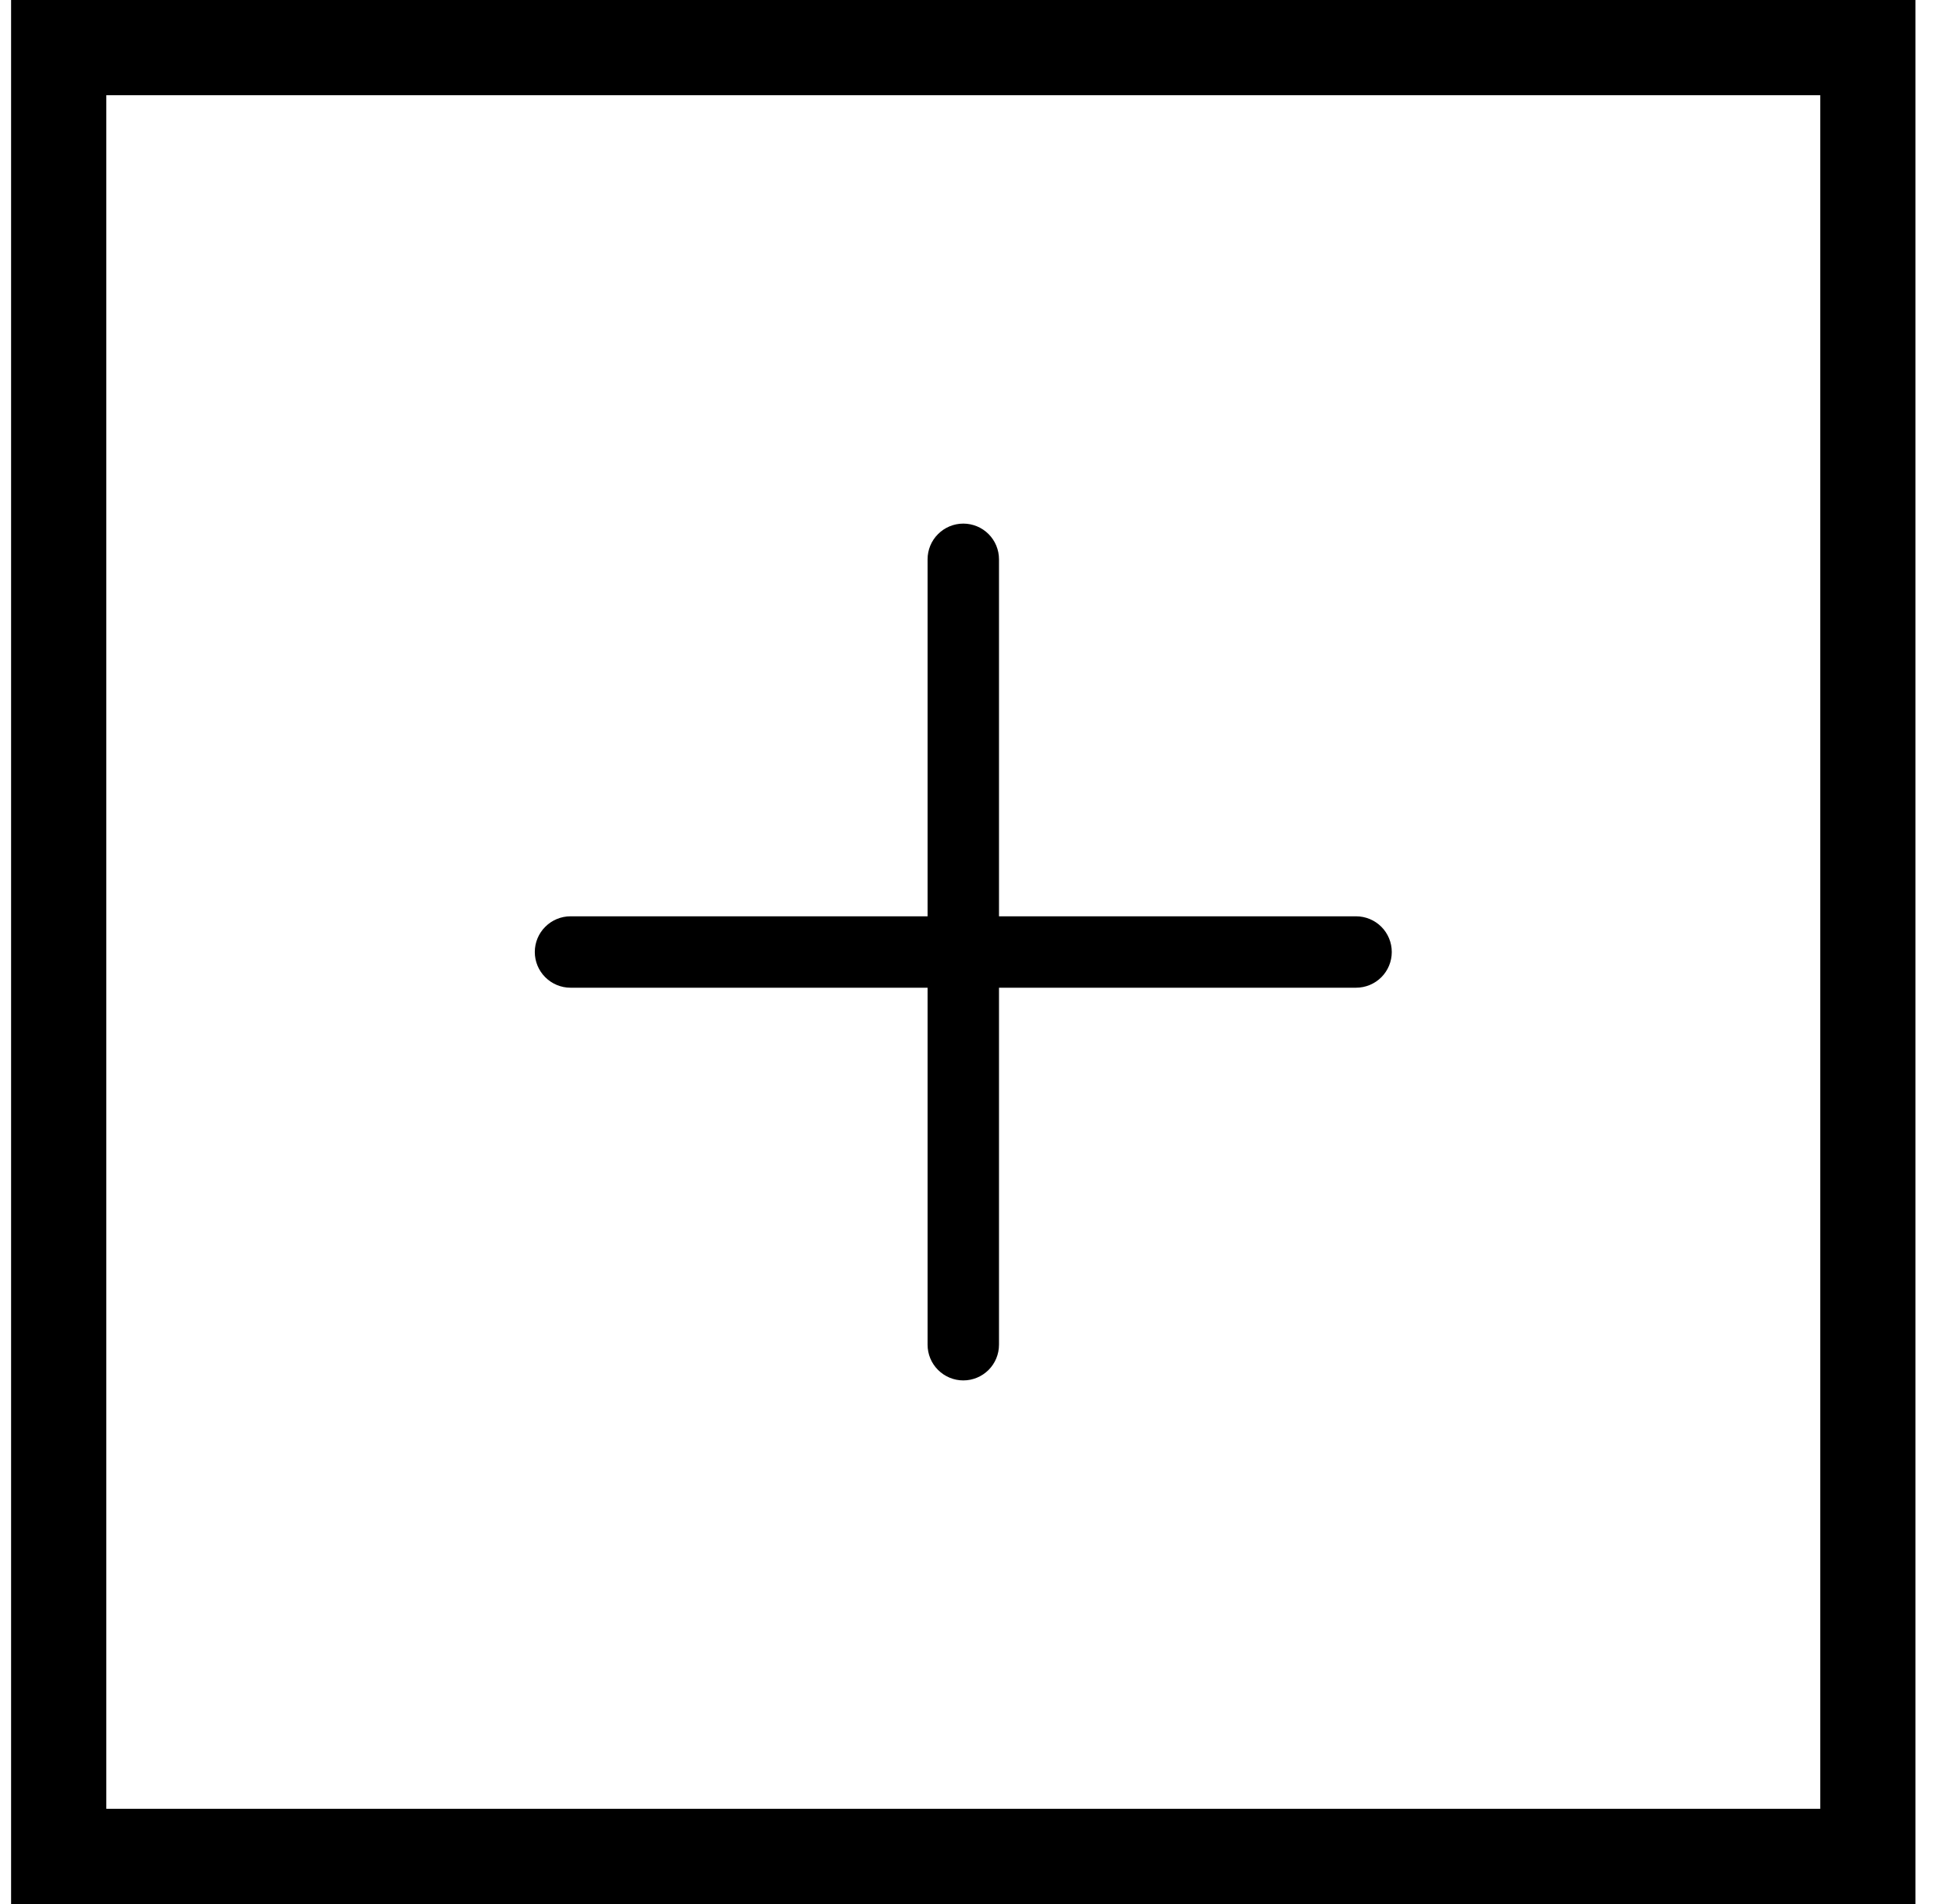
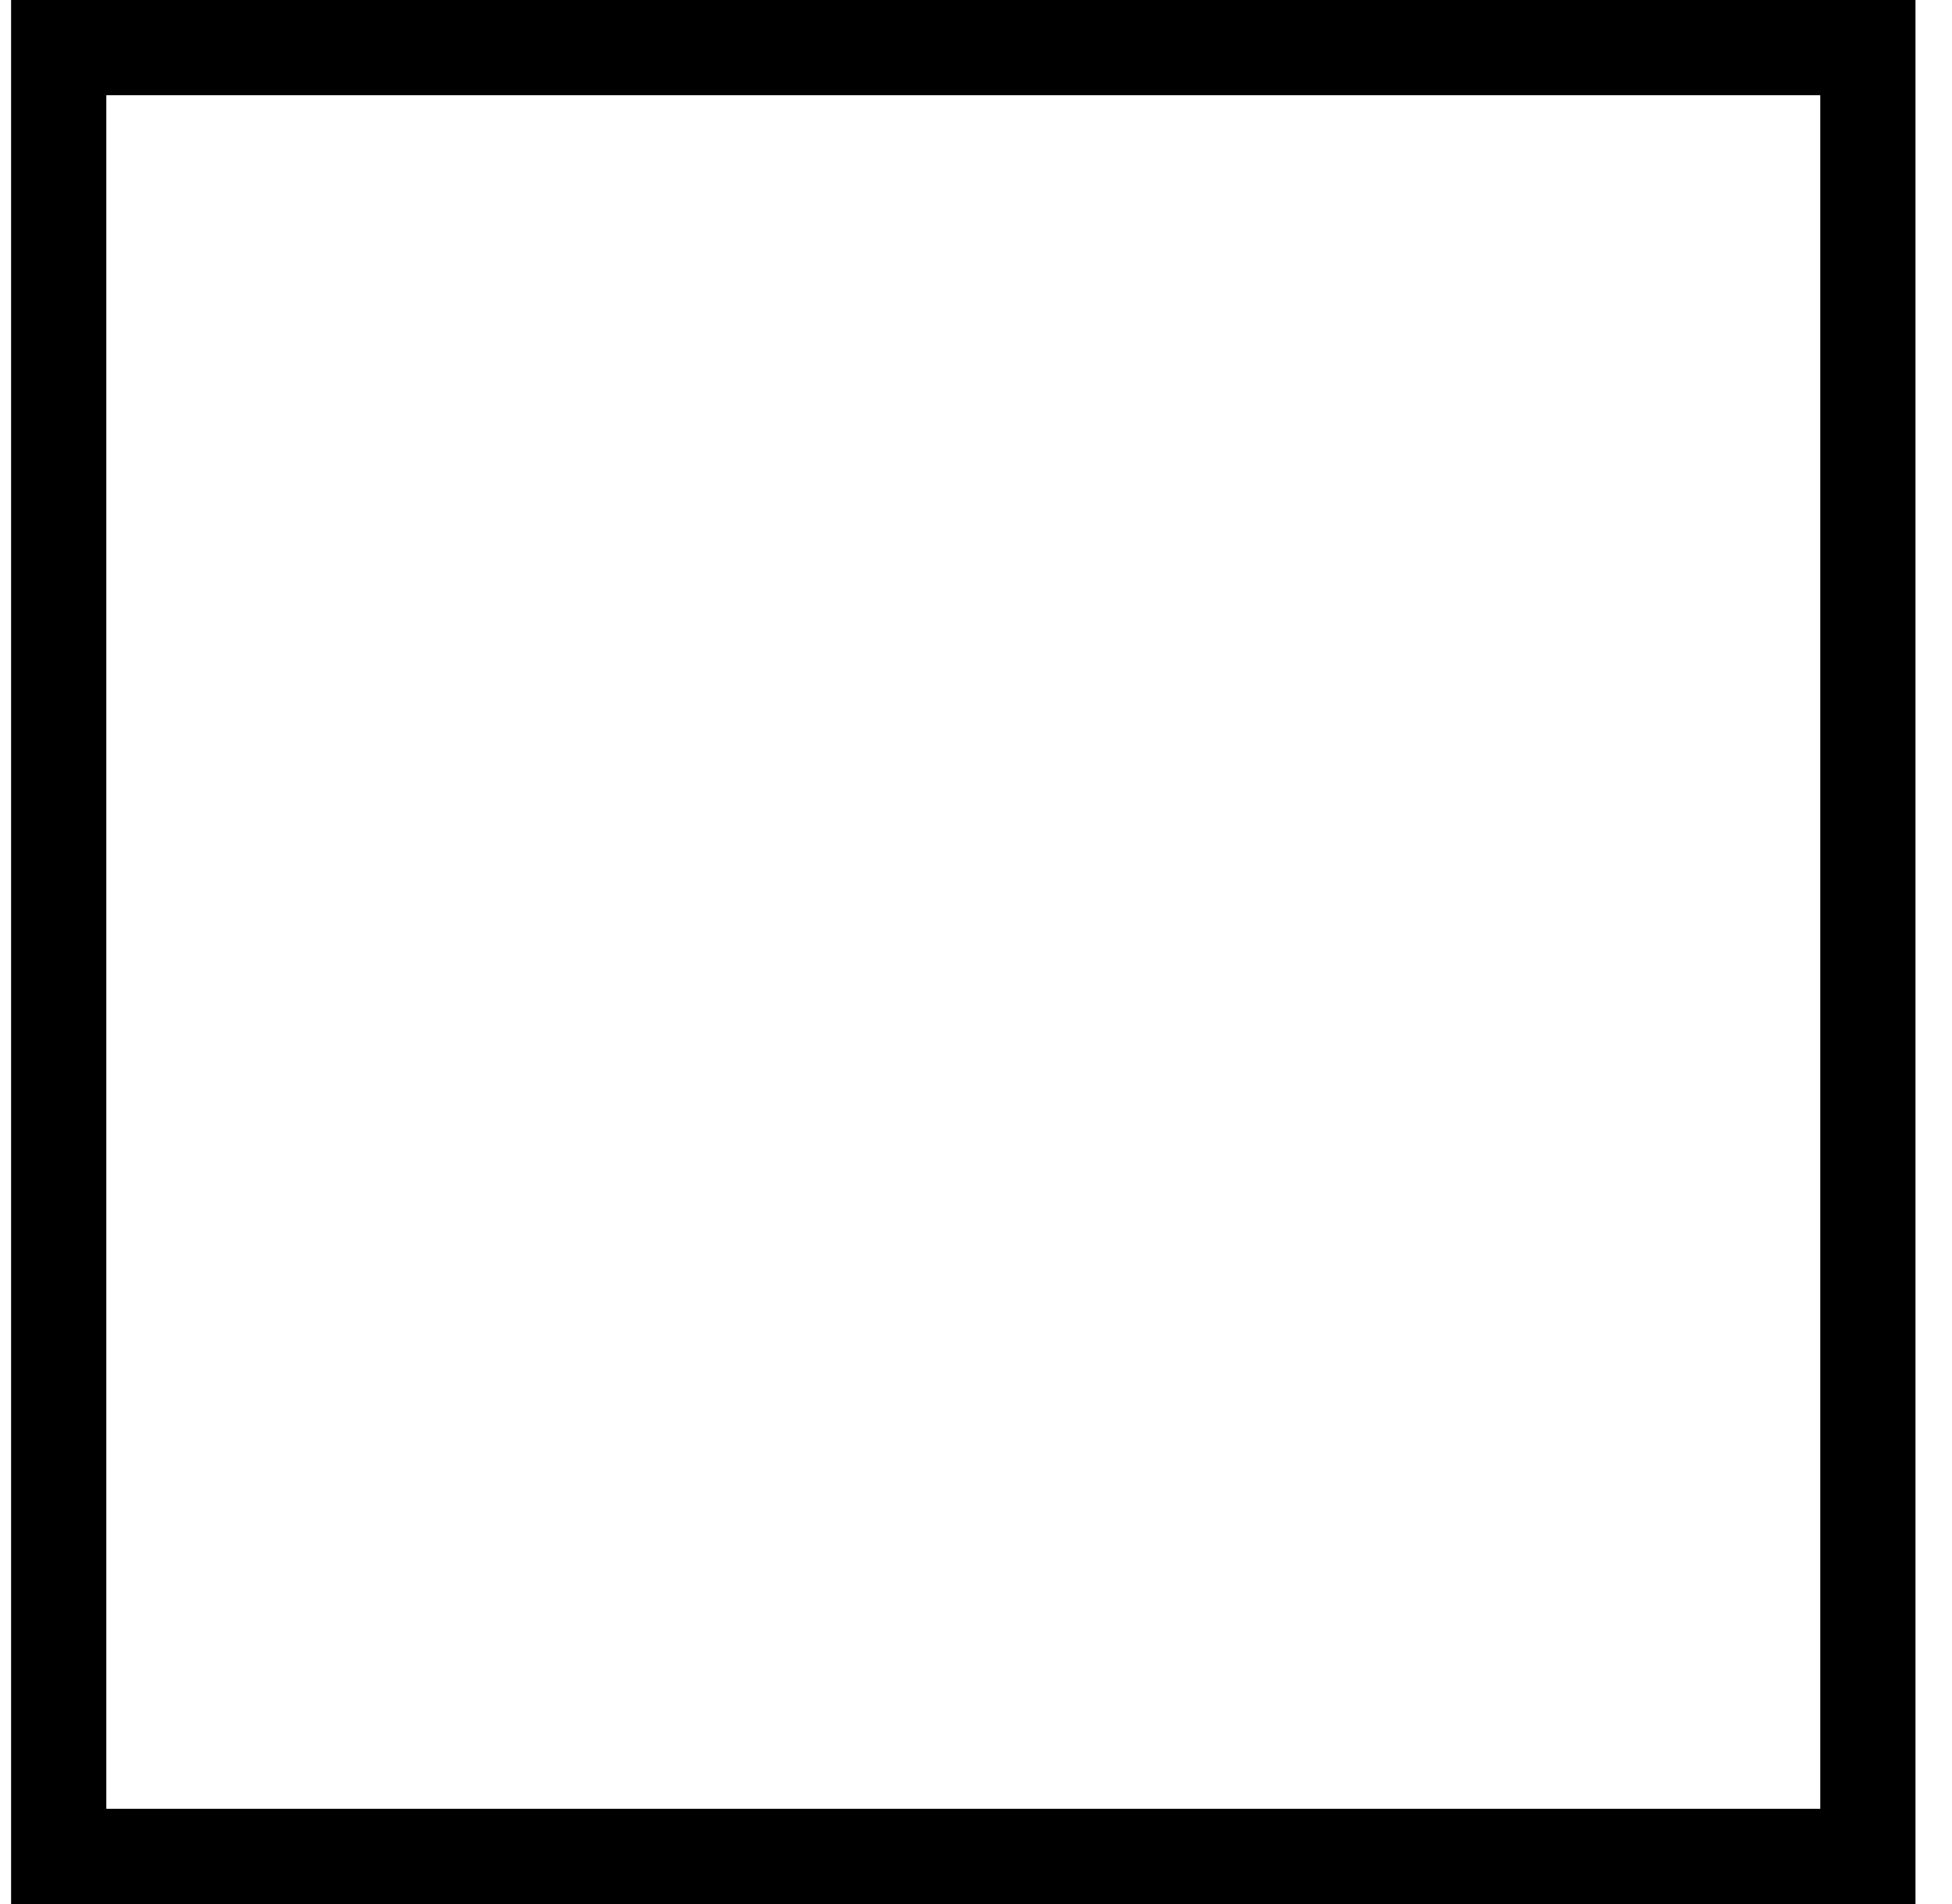
<svg xmlns="http://www.w3.org/2000/svg" width="41" height="40" viewBox="0 0 41 40" fill="none">
  <rect x="1.233" y="1" width="38" height="38" stroke="black" stroke-width="2" />
-   <path d="M29.233 20C29.233 20.199 29.154 20.39 29.014 20.53C28.873 20.671 28.682 20.75 28.483 20.75H20.983V28.25C20.983 28.449 20.904 28.64 20.764 28.78C20.623 28.921 20.432 29 20.233 29C20.035 29 19.844 28.921 19.703 28.78C19.562 28.64 19.483 28.449 19.483 28.25V20.75H11.983C11.784 20.75 11.594 20.671 11.453 20.53C11.312 20.39 11.233 20.199 11.233 20C11.233 19.801 11.312 19.61 11.453 19.47C11.594 19.329 11.784 19.25 11.983 19.25H19.483V11.75C19.483 11.551 19.562 11.36 19.703 11.22C19.844 11.079 20.035 11 20.233 11C20.432 11 20.623 11.079 20.764 11.22C20.904 11.36 20.983 11.551 20.983 11.75V19.25H28.483C28.682 19.25 28.873 19.329 29.014 19.47C29.154 19.61 29.233 19.801 29.233 20Z" fill="black" />
</svg>